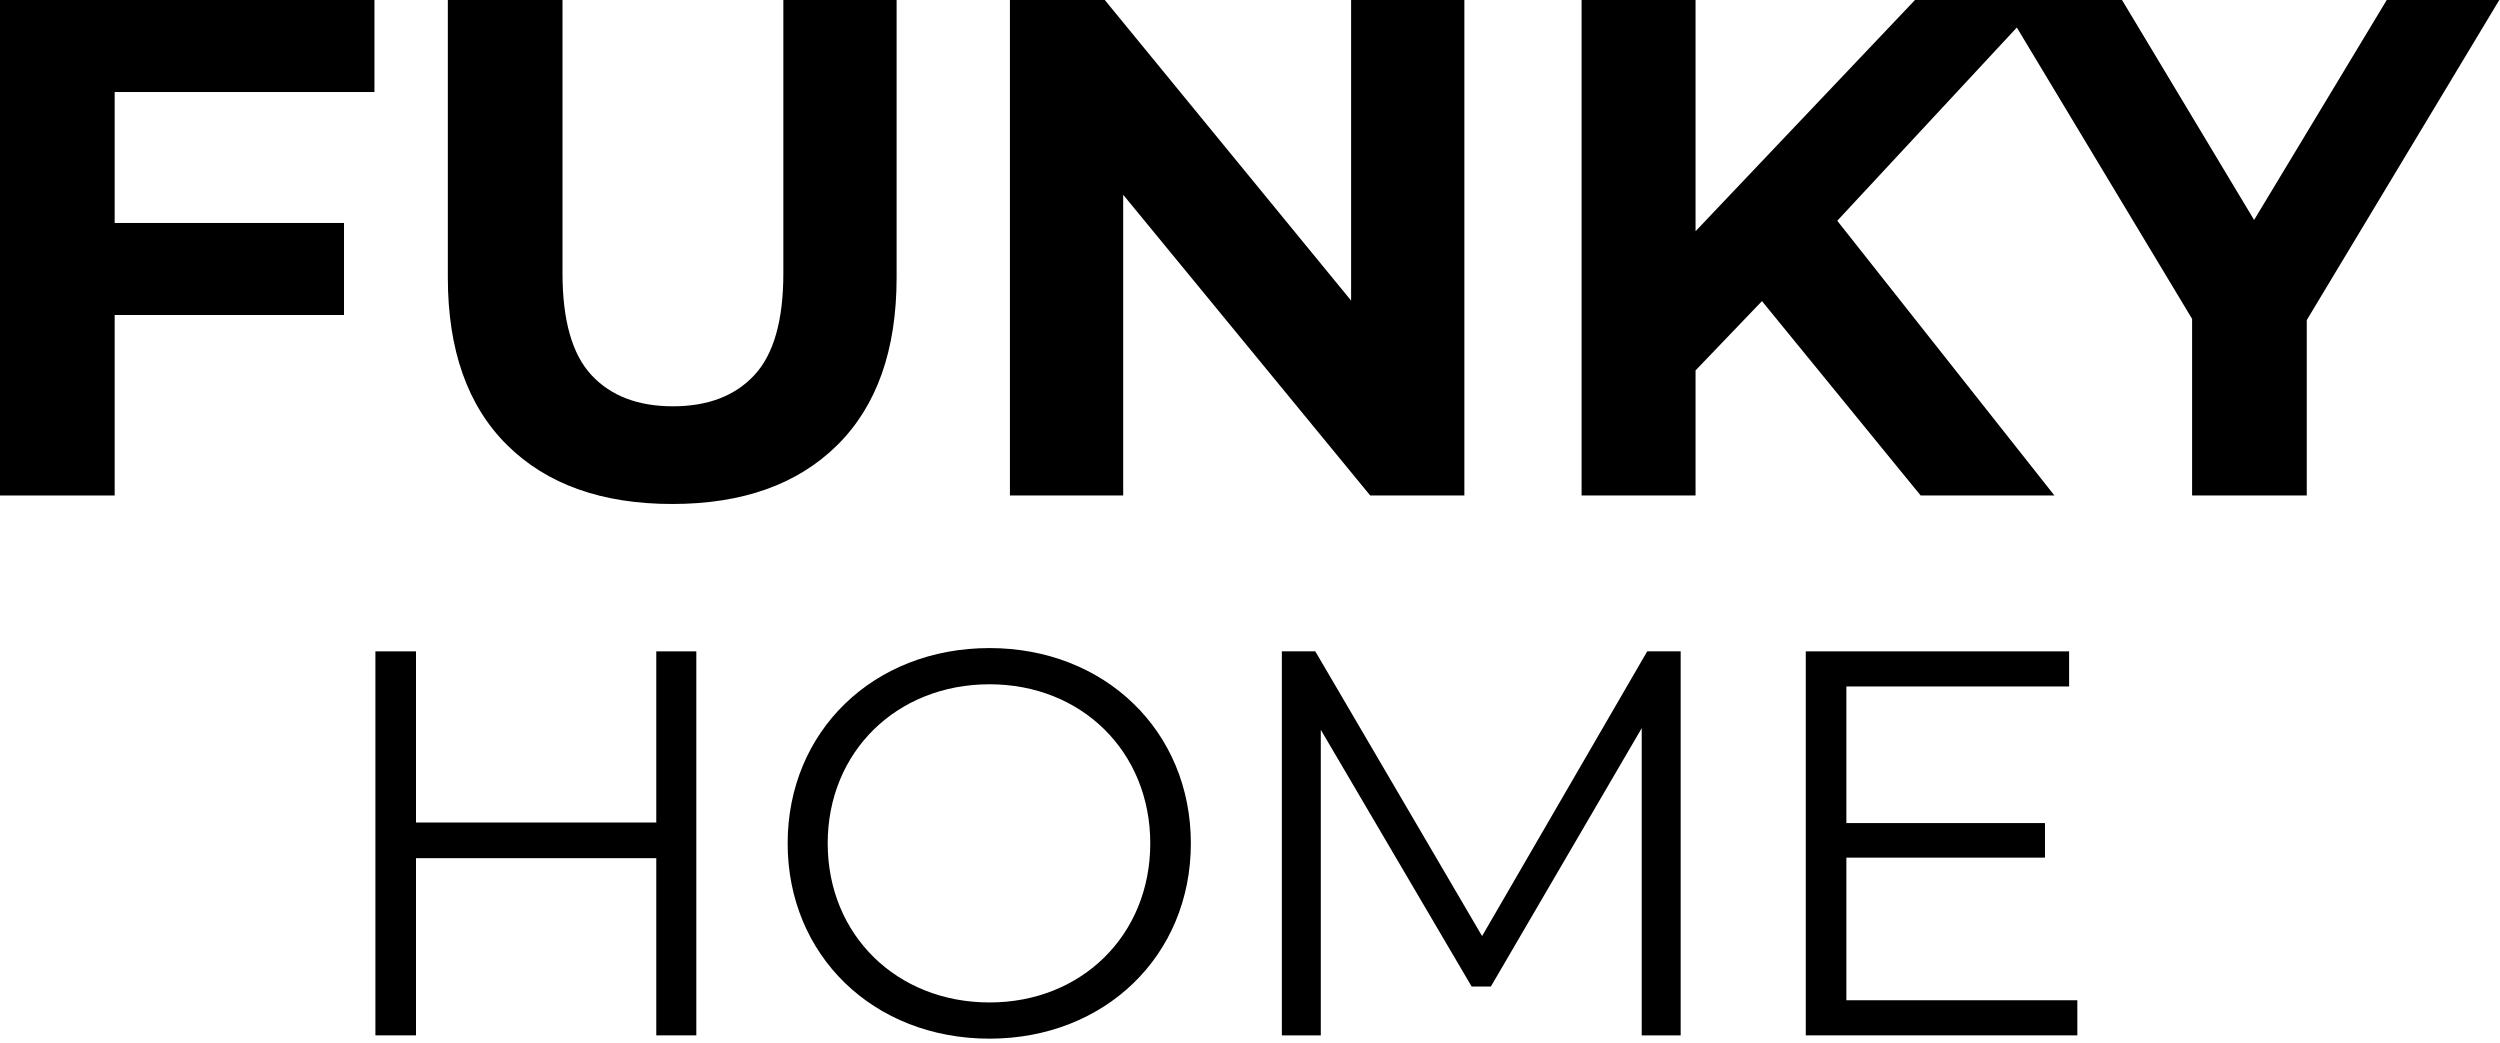
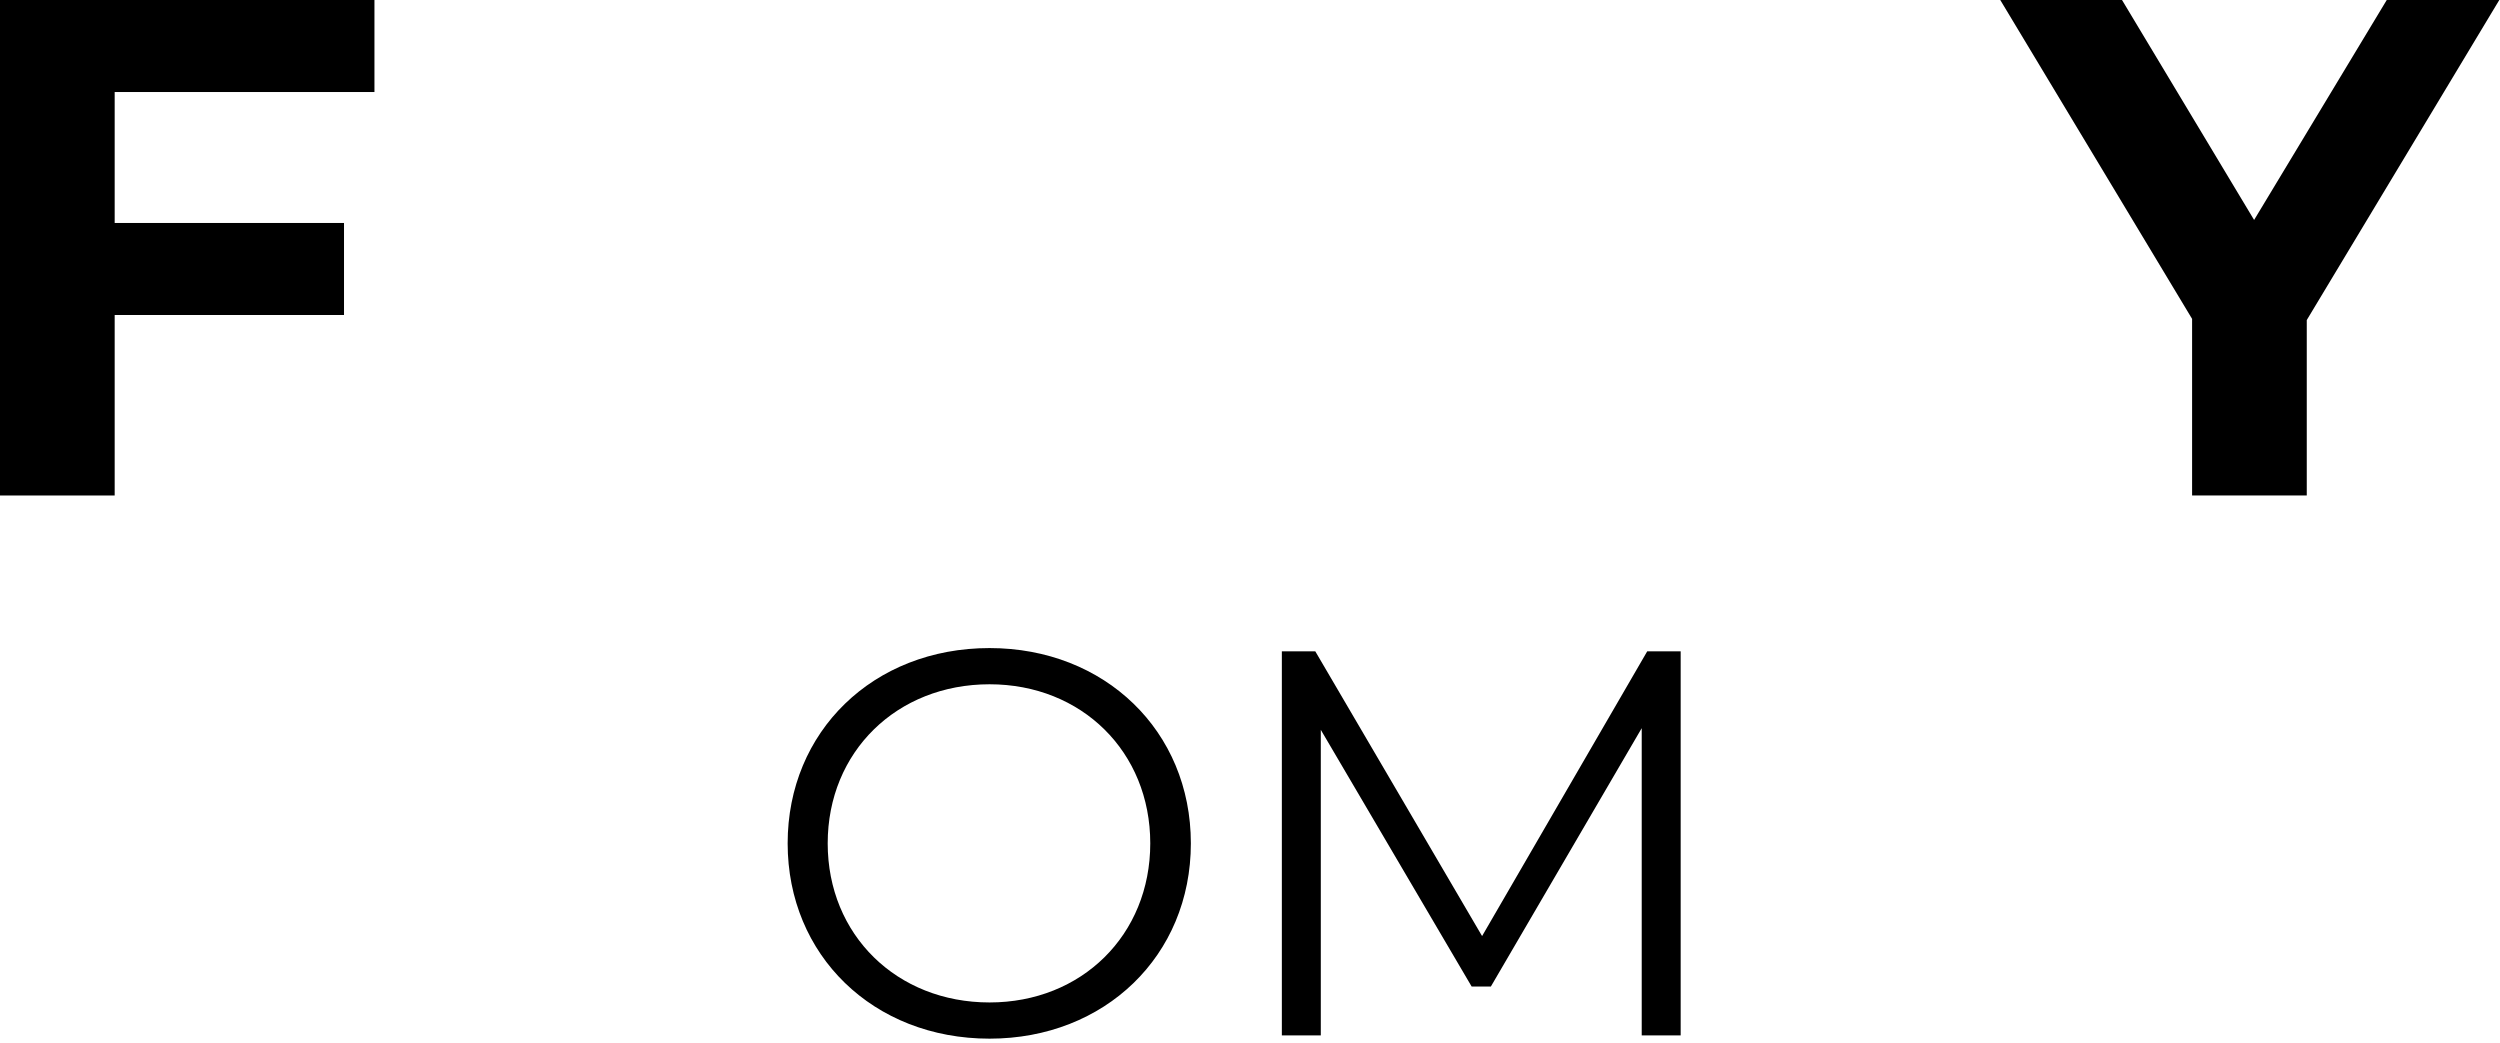
<svg xmlns="http://www.w3.org/2000/svg" width="549" height="229" viewBox="0 0 549 229" fill="none">
  <path d="M481.384 108.81V64.353L487.135 79.587L439.259 0H465.995L502.68 61.089H487.291L524.131 0H548.846L500.97 79.587L506.566 64.353V108.81H481.384Z" fill="black" />
-   <path d="M369.857 83.939L368.458 54.871L420.532 0H448.511L401.568 50.519L387.578 65.442L369.857 83.939ZM347.318 108.81V0H372.344V108.81H347.318ZM421.775 108.81L383.07 61.4L399.547 43.524L451.154 108.81H421.775Z" fill="black" />
-   <path d="M221.78 108.81V0H242.609L306.807 78.343H296.703V0H321.574V108.81H300.9L236.547 30.467H246.651V108.81H221.78Z" fill="black" />
-   <path d="M147.62 110.675C132.179 110.675 120.106 106.375 111.401 97.774C102.697 89.172 98.344 76.892 98.344 60.934V0H123.526V60.001C123.526 70.364 125.65 77.825 129.899 82.385C134.148 86.945 140.107 89.224 147.775 89.224C155.444 89.224 161.402 86.945 165.651 82.385C169.9 77.825 172.024 70.364 172.024 60.001V0H196.895V60.934C196.895 76.892 192.543 89.172 183.838 97.774C175.133 106.375 163.06 110.675 147.62 110.675Z" fill="black" />
  <path d="M23.317 48.965H75.545V69.172H23.317V48.965ZM25.182 108.81H0V0H82.229V20.208H25.182V108.81Z" fill="black" />
-   <path d="M405.465 219.657H456.183V227.367H396.551V143.039H454.376V150.749H405.465V180.746H449.075V188.335H405.465V219.657Z" fill="black" />
  <path d="M361.726 143.039H369.075V227.367H360.521V159.905L327.393 216.645H323.176L290.047 160.266V227.367H281.494V143.039H288.843L325.465 205.562L361.726 143.039Z" fill="black" />
  <path d="M217.301 228.09C191.761 228.09 172.968 209.779 172.968 185.203C172.968 160.628 191.761 142.316 217.301 142.316C242.599 142.316 261.513 160.507 261.513 185.203C261.513 209.899 242.599 228.09 217.301 228.09ZM217.301 220.139C237.539 220.139 252.598 205.321 252.598 185.203C252.598 165.085 237.539 150.267 217.301 150.267C196.941 150.267 181.762 165.085 181.762 185.203C181.762 205.321 196.941 220.139 217.301 220.139Z" fill="black" />
-   <path d="M144.119 143.039H152.913V227.367H144.119V188.456H91.354V227.367H82.439V143.039H91.354V180.625H144.119V143.039Z" fill="black" />
</svg>